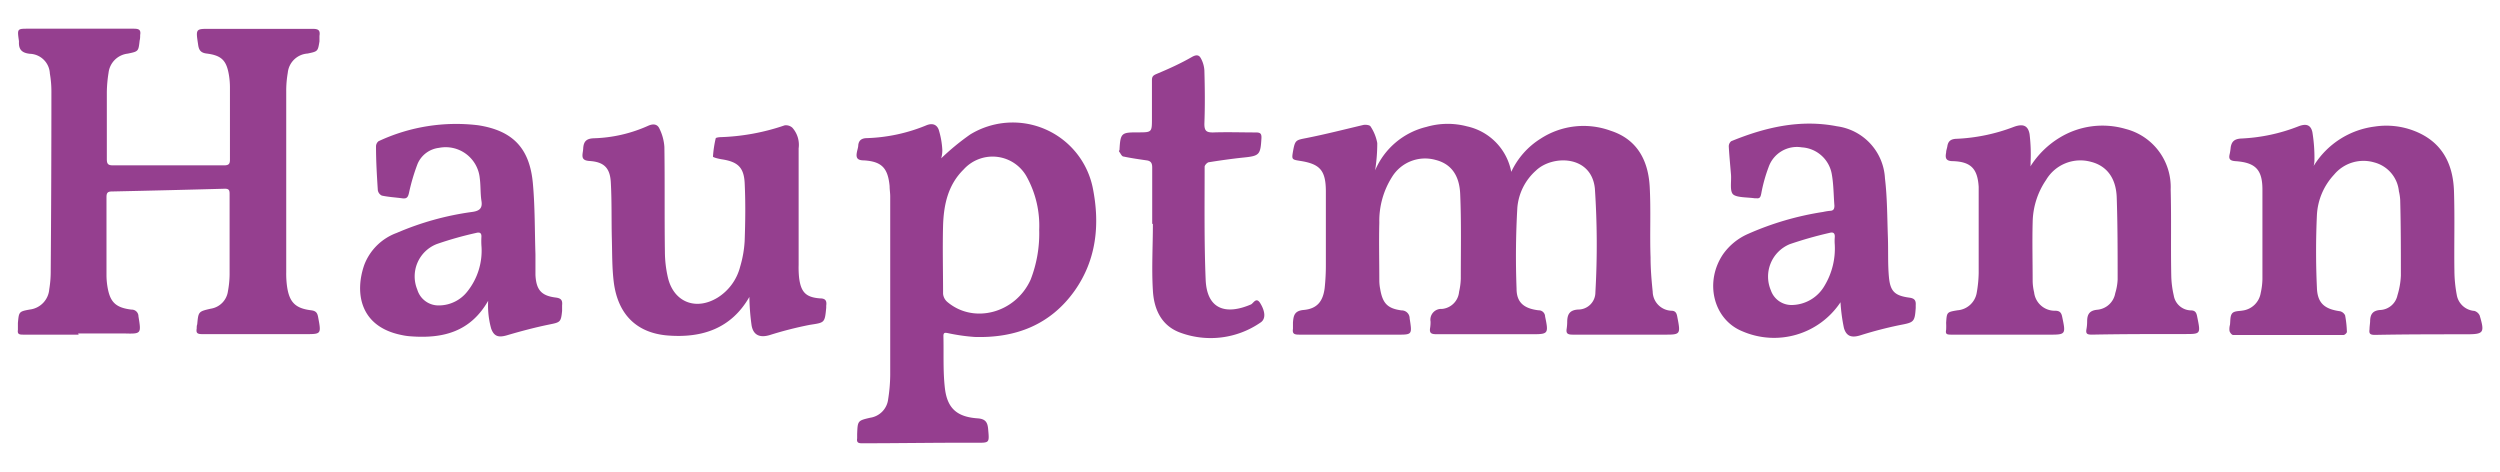
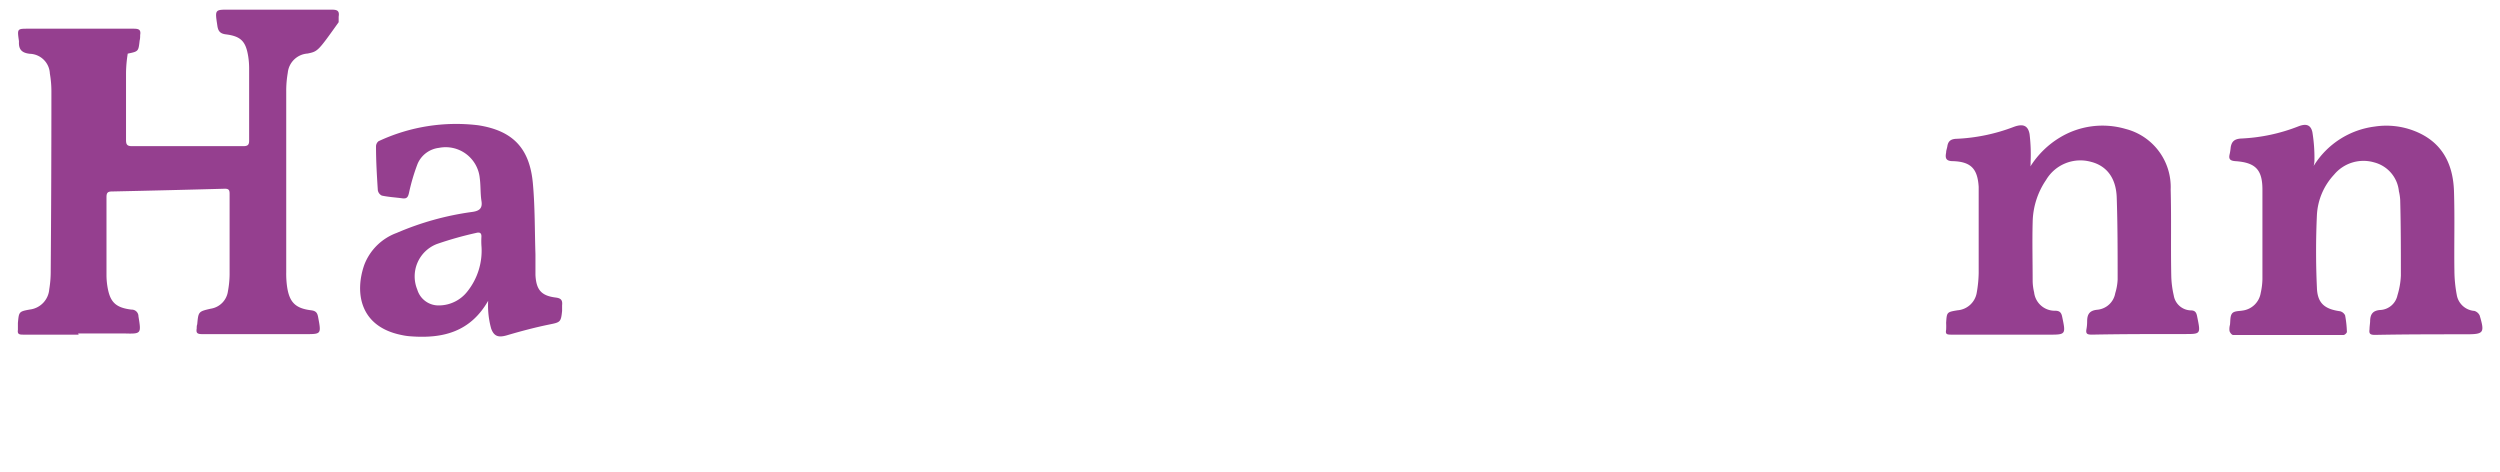
<svg xmlns="http://www.w3.org/2000/svg" id="Calque_1" data-name="Calque 1" viewBox="0 0 291.81 55.11">
  <defs>
    <style>.cls-1{fill:#953f8f;}.cls-2{fill:#953f90;}.cls-3{fill:#953e8f;}</style>
  </defs>
  <title>logo-mobile</title>
-   <path class="cls-1" d="M9.18,39.06c-2.17,0-4.33,0-6.5,0-.44,0-.66-.06-.59-.55,0-.26,0-.54,0-.81.12-1.3.11-1.34,1.38-1.57a2.58,2.58,0,0,0,2.28-2.37,12.52,12.52,0,0,0,.17-2Q6,21.22,6,10.68a12.32,12.32,0,0,0-.18-2.1,2.41,2.41,0,0,0-2.33-2.3c-.91-.1-1.3-.47-1.28-1.34a1.1,1.1,0,0,0,0-.16C2,3.31,2,3.35,3.43,3.35q6.08,0,12.17,0c.6,0,.87.11.76.74,0,.21,0,.43-.06.64C16.16,6,16.17,6,14.91,6.26A2.54,2.54,0,0,0,12.67,8.5a15.42,15.42,0,0,0-.2,2.25c0,2.6,0,5.19,0,7.79,0,.52.08.76.69.76q6.49,0,13,0c.54,0,.69-.17.68-.69,0-2.81,0-5.62,0-8.43a8.94,8.94,0,0,0-.11-1.37c-.28-1.74-.85-2.34-2.61-2.56-.74-.09-.92-.46-1-1.08-.28-1.86-.29-1.81,1.56-1.8,3.95,0,7.9,0,11.85,0,.67,0,.86.2.76.82,0,.21,0,.43,0,.64C37.1,6,37.1,6,35.9,6.25A2.49,2.49,0,0,0,33.59,8.5a12.15,12.15,0,0,0-.18,2.17c0,7,0,14.06,0,21.09a10.78,10.78,0,0,0,.1,1.7c.27,1.85,1,2.54,2.82,2.76.55.07.71.3.8.78.39,2.07.38,2-1.68,2q-5.92,0-11.85,0c-.57,0-.73-.13-.64-.66,0-.16,0-.32.06-.48.14-1.48.13-1.5,1.59-1.83a2.39,2.39,0,0,0,2-2.06,11.27,11.27,0,0,0,.19-1.93c0-3.11,0-6.21,0-9.32,0-.43,0-.71-.59-.69q-6.57.18-13.14.32c-.5,0-.64.16-.64.66,0,3.05,0,6.11,0,9.16a8.23,8.23,0,0,0,.1,1.21c.29,1.87.94,2.53,2.82,2.76a.78.78,0,0,1,.81.78c.34,2.08.35,2.06-1.77,2-1.76,0-3.52,0-5.27,0Z" />
-   <path class="cls-1" d="M160.51,19.88a8.73,8.73,0,0,1,6-5.07,8.83,8.83,0,0,1,4.73-.06,6.71,6.71,0,0,1,5.16,5.31,9.08,9.08,0,0,1,3.42-3.87,9.2,9.2,0,0,1,8.18-.93c3.1,1,4.39,3.47,4.56,6.53.15,2.75,0,5.51.1,8.26,0,1.32.11,2.64.25,4a2.27,2.27,0,0,0,2.18,2.22c.5,0,.62.31.69.71.41,2.1.39,2.09-1.67,2.08q-5.28,0-10.55,0c-.6,0-.78-.15-.69-.7a6,6,0,0,0,.06-.73c0-.87.22-1.44,1.29-1.5a2,2,0,0,0,2-2A98,98,0,0,0,186.16,22c-.41-3.94-5-3.92-6.89-2.08a6.51,6.51,0,0,0-2.16,4.33c-.18,3.15-.21,6.31-.09,9.46,0,1.64.92,2.31,2.56,2.51a.74.74,0,0,1,.77.72c.43,2.06.38,2.08-1.68,2.07q-5.49,0-11,0c-.63,0-.84-.14-.74-.74a4.48,4.48,0,0,0,.05-.73,1.26,1.26,0,0,1,1.33-1.48,2.2,2.2,0,0,0,2-2,7.82,7.82,0,0,0,.2-1.52c0-3.3.07-6.59-.07-9.88-.09-2.3-1.15-3.57-2.9-4a4.53,4.53,0,0,0-5.06,2A9.58,9.58,0,0,0,161,26c-.06,2.24,0,4.48,0,6.73a5.21,5.21,0,0,0,.1,1c.28,1.66.84,2.28,2.49,2.5a.93.93,0,0,1,.95.93c.3,1.95.32,1.91-1.62,1.9q-5.64,0-11.28,0c-.56,0-.81-.09-.72-.68,0-.24,0-.49,0-.73.06-.78.15-1.37,1.24-1.47,1.58-.14,2.26-1,2.46-2.55a25.2,25.2,0,0,0,.14-2.75c0-2.84,0-5.67,0-8.51,0-2.48-.68-3.23-3-3.59-1-.16-1-.16-.82-1.2.23-1.25.35-1.23,1.57-1.47,2.22-.44,4.41-1,6.61-1.52.27-.06.75,0,.85.16a5.18,5.18,0,0,1,.79,1.95A20.21,20.21,0,0,1,160.51,19.88Z" />
+   <path class="cls-1" d="M9.18,39.06c-2.17,0-4.33,0-6.5,0-.44,0-.66-.06-.59-.55,0-.26,0-.54,0-.81.12-1.3.11-1.34,1.38-1.57a2.58,2.58,0,0,0,2.28-2.37,12.52,12.52,0,0,0,.17-2Q6,21.22,6,10.68a12.32,12.32,0,0,0-.18-2.1,2.41,2.41,0,0,0-2.33-2.3c-.91-.1-1.3-.47-1.28-1.34a1.1,1.1,0,0,0,0-.16C2,3.31,2,3.35,3.43,3.35q6.08,0,12.17,0c.6,0,.87.11.76.74,0,.21,0,.43-.06.64C16.16,6,16.17,6,14.91,6.26a15.42,15.42,0,0,0-.2,2.25c0,2.6,0,5.19,0,7.79,0,.52.08.76.69.76q6.49,0,13,0c.54,0,.69-.17.68-.69,0-2.81,0-5.62,0-8.43a8.94,8.94,0,0,0-.11-1.37c-.28-1.74-.85-2.34-2.61-2.56-.74-.09-.92-.46-1-1.08-.28-1.86-.29-1.81,1.56-1.8,3.95,0,7.9,0,11.85,0,.67,0,.86.2.76.82,0,.21,0,.43,0,.64C37.1,6,37.1,6,35.9,6.25A2.49,2.49,0,0,0,33.59,8.5a12.15,12.15,0,0,0-.18,2.17c0,7,0,14.06,0,21.09a10.78,10.78,0,0,0,.1,1.7c.27,1.85,1,2.54,2.82,2.76.55.07.71.3.8.78.39,2.07.38,2-1.68,2q-5.92,0-11.85,0c-.57,0-.73-.13-.64-.66,0-.16,0-.32.06-.48.14-1.48.13-1.5,1.59-1.83a2.39,2.39,0,0,0,2-2.06,11.27,11.27,0,0,0,.19-1.93c0-3.11,0-6.21,0-9.32,0-.43,0-.71-.59-.69q-6.57.18-13.14.32c-.5,0-.64.16-.64.66,0,3.05,0,6.11,0,9.16a8.23,8.23,0,0,0,.1,1.21c.29,1.87.94,2.53,2.82,2.76a.78.78,0,0,1,.81.78c.34,2.08.35,2.06-1.77,2-1.76,0-3.52,0-5.27,0Z" />
  <path class="cls-2" d="M237,19.42a10.45,10.45,0,0,1,3.44-3.37,9.61,9.61,0,0,1,7.67-1,7,7,0,0,1,5.26,7.07c.09,3.37,0,6.75.07,10.13a11.27,11.27,0,0,0,.29,2.24,2.07,2.07,0,0,0,2,1.74c.56,0,.66.34.74.76.42,2.07.42,2-1.66,2-3.54,0-7.08,0-10.63.07-.55,0-.74-.09-.64-.64a5.26,5.26,0,0,0,.08-.89c0-.81.24-1.3,1.23-1.38a2.34,2.34,0,0,0,2.05-1.93,6.32,6.32,0,0,0,.28-1.6c0-3.21,0-6.43-.11-9.64-.1-2.28-1.23-3.64-3-4.09A4.65,4.65,0,0,0,238.83,21a9,9,0,0,0-1.57,4.95c-.06,2.3,0,4.6,0,6.89a6.16,6.16,0,0,0,.17,1.28,2.42,2.42,0,0,0,2.46,2.15c.5,0,.71.2.81.68.45,2.14.45,2.12-1.72,2.11-3.76,0-7.52,0-11.28,0-.49,0-.63-.09-.54-.56a7.2,7.2,0,0,0,0-.81c.08-1.26.08-1.26,1.32-1.47a2.47,2.47,0,0,0,2.26-2.1,14.3,14.3,0,0,0,.22-2.26c0-3.1,0-6.21,0-9.32,0-.24,0-.49,0-.73-.13-2.09-.88-2.93-3-3-.85,0-.92-.38-.8-1,0-.24.1-.48.14-.72.09-.63.42-.87,1.09-.89a21.23,21.23,0,0,0,6.72-1.41c1-.35,1.6-.17,1.79.86a19.83,19.83,0,0,1,.12,3.28A3.38,3.38,0,0,1,237,19.42Z" />
  <path class="cls-1" d="M270.06,19.37a9.81,9.81,0,0,1,7.14-4.6,9,9,0,0,1,4.63.52c3.21,1.26,4.51,3.81,4.61,7.06s0,6.27.05,9.4a15.67,15.67,0,0,0,.27,2.65,2.25,2.25,0,0,0,2.06,1.89,1,1,0,0,1,.62.54c.61,2.06.47,2.19-1.66,2.19-3.52,0-7,0-10.55.07-.56,0-.73-.12-.65-.65,0-.29.05-.59.07-.89,0-.78.23-1.32,1.24-1.37a2.16,2.16,0,0,0,1.95-1.71,9.1,9.1,0,0,0,.4-2.3c0-3,0-5.89-.08-8.84a5.44,5.44,0,0,0-.15-1,3.87,3.87,0,0,0-2.87-3.37,4.46,4.46,0,0,0-4.7,1.43,7.46,7.46,0,0,0-2,4.7c-.13,2.83-.13,5.67,0,8.5.06,1.8.9,2.49,2.7,2.74a.9.9,0,0,1,.59.48,12.39,12.39,0,0,1,.21,1.93c0,.12-.25.36-.39.36q-6.45,0-12.9,0c-.14,0-.36-.27-.41-.46a1.78,1.78,0,0,1,.05-.72c.06-.45,0-1,.24-1.32s.8-.27,1.23-.35a2.47,2.47,0,0,0,2.12-2.06,8,8,0,0,0,.2-1.6c0-3.49,0-7,0-10.46,0-2.34-.82-3.16-3.16-3.32-.63-.05-.81-.25-.66-.84a7,7,0,0,0,.12-.8c.12-.67.45-.95,1.2-1a20.72,20.72,0,0,0,6.72-1.43c.84-.32,1.41-.21,1.61.68a18.62,18.62,0,0,1,.24,3.35A2.84,2.84,0,0,1,270.06,19.37Z" />
-   <path class="cls-1" d="M87.47,34.66c-2.1,3.66-5.47,4.82-9.53,4.5-3.6-.29-5.82-2.43-6.3-6.24-.2-1.63-.18-3.29-.22-4.93-.06-2.22,0-4.43-.12-6.64-.08-1.74-.78-2.45-2.51-2.56-.81-.06-.86-.4-.77-1a5,5,0,0,0,.06-.56c.07-.76.41-1.06,1.24-1.09a16.61,16.61,0,0,0,6.36-1.47c.62-.27,1.07-.15,1.29.34a5.65,5.65,0,0,1,.58,2.14c.06,4.08,0,8.16.06,12.24a13.54,13.54,0,0,0,.35,3c.67,2.88,3.27,3.91,5.82,2.34a6,6,0,0,0,2.61-3.59,13,13,0,0,0,.53-3c.08-2.27.11-4.54,0-6.8-.1-1.85-.85-2.47-2.7-2.75-.37-.06-1-.22-1-.31a13.05,13.05,0,0,1,.32-2.13c0-.08.33-.13.51-.14a25.55,25.55,0,0,0,7.54-1.38,1.12,1.12,0,0,1,.9.28,3,3,0,0,1,.73,2.41c0,4.54,0,9.08,0,13.61a11.21,11.21,0,0,0,.06,1.54c.22,1.65.8,2.24,2.45,2.36.64,0,.79.3.71.85l0,.24c-.17,1.8-.19,1.73-1.93,2a43,43,0,0,0-4.63,1.18c-1.13.35-1.94.07-2.15-1.11A26.64,26.64,0,0,1,87.47,34.66Z" />
-   <path class="cls-1" d="M134.49,26.12c0-2.19,0-4.38,0-6.57,0-.49-.14-.76-.64-.83-.91-.13-1.82-.26-2.71-.45-.19,0-.33-.33-.47-.52s0-.16,0-.24c.11-2,.22-2.06,2.14-2.06,1.65,0,1.65,0,1.65-1.64,0-1.48,0-3,0-4.45,0-.43.14-.56.54-.73,1.41-.59,2.81-1.22,4.16-2,.48-.26.79-.23,1,.16a3.33,3.33,0,0,1,.42,1.43c.06,2.08.08,4.16,0,6.24,0,.82.24,1,1,1,1.68-.06,3.36,0,5,0,.53,0,.69.13.66.68-.11,1.93-.23,2.06-2.1,2.25-1.34.14-2.68.33-4,.54-.21,0-.53.35-.53.53,0,4.4-.06,8.81.12,13.2.15,3.44,2.33,4.14,5.28,2.88.3-.13.61-.92,1.09-.15.61,1,.66,1.88,0,2.28a10.24,10.24,0,0,1-9.3,1.17c-2.24-.8-3.11-2.75-3.23-4.93-.16-2.58,0-5.18,0-7.77Z" />
-   <path class="cls-3" d="M127.54,21.87a9.53,9.53,0,0,0-14.3-6.17,28.5,28.5,0,0,0-3.38,2.78,3.24,3.24,0,0,0,.13-1,9.57,9.57,0,0,0-.42-2.34c-.21-.57-.7-.82-1.45-.51a19.72,19.72,0,0,1-6.86,1.49c-.6,0-1,.18-1.08.81,0,.26-.1.53-.15.79-.14.67,0,1,.81,1,2.09.13,2.8.9,3,3,0,.4.07.81.07,1.21,0,7,0,13.89,0,20.84a19.05,19.05,0,0,1-.24,2.82,2.47,2.47,0,0,1-2.1,2.17c-1.47.34-1.46.36-1.52,1.92,0,.17,0,.33,0,.49-.07.46.11.58.58.57,4.41,0,8.82-.08,13.23-.06,1.65,0,1.63.07,1.48-1.6-.07-.8-.32-1.19-1.25-1.25-2.39-.17-3.53-1.17-3.8-3.54-.23-2-.12-4-.17-6.07,0-.41.18-.4.5-.34a22.26,22.26,0,0,0,3.13.45c4.78.15,8.85-1.4,11.69-5.4C128,30.3,128.41,26.15,127.54,21.87ZM120.3,32.64c-1.76,3.91-6.65,5.22-9.74,2.59a1.43,1.43,0,0,1-.48-.93c0-2.67-.07-5.34,0-8,.08-2.41.57-4.72,2.4-6.52a4.55,4.55,0,0,1,7.41.94,11.82,11.82,0,0,1,1.41,6.11A14.86,14.86,0,0,1,120.3,32.64Z" />
  <path class="cls-1" d="M64.86,34.73c-1.69-.21-2.27-.91-2.36-2.64,0-.81,0-1.62,0-2.43-.09-2.75-.05-5.52-.3-8.25-.37-4.09-2.32-6.16-6.39-6.79a21.37,21.37,0,0,0-11.62,1.86.78.78,0,0,0-.3.62c0,1.7.1,3.39.21,5.09a.84.84,0,0,0,.47.64c.79.17,1.6.21,2.4.32.52.07.66-.15.77-.64a23.14,23.14,0,0,1,1-3.38,3.1,3.1,0,0,1,2.49-1.87A4,4,0,0,1,56,20.8c.12.89.06,1.79.2,2.67s-.28,1.16-1.1,1.27a33.57,33.57,0,0,0-8.8,2.45,6.4,6.4,0,0,0-3.77,3.7c-1.11,3.13-.64,7.2,4.32,8.21a7.15,7.15,0,0,0,1.13.16c3.68.27,6.91-.49,9-4.15a9.77,9.77,0,0,0,0,1.11,10.08,10.08,0,0,0,.35,2.13c.34.95.89,1.06,1.83.79,1.63-.48,3.28-.92,4.94-1.26,1.28-.26,1.38-.26,1.51-1.59,0-.21,0-.43,0-.65C65.67,35.08,65.53,34.81,64.86,34.73Zm-8.66-6A7.63,7.63,0,0,1,54.57,34a4.23,4.23,0,0,1-3.29,1.65,2.58,2.58,0,0,1-2.57-1.84A4.05,4.05,0,0,1,51,28.48a41.19,41.19,0,0,1,4.57-1.29c.43-.12.66,0,.62.5A9.37,9.37,0,0,0,56.2,28.75Z" />
-   <path class="cls-1" d="M222.85,34.74c-1.69-.23-2.22-.73-2.37-2.44-.14-1.55-.06-3.13-.12-4.69-.08-2.27-.07-4.55-.34-6.79a6.47,6.47,0,0,0-5.6-6.08c-4.3-.84-8.38.12-12.34,1.74a.76.76,0,0,0-.29.61c.06,1.1.17,2.2.26,3.3.06.8-.17,1.94.26,2.31s1.63.32,2.48.44H205c.42.06.5-.15.58-.54a18,18,0,0,1,.86-3.1,3.5,3.5,0,0,1,3.87-2.3,3.78,3.78,0,0,1,3.51,3.17c.21,1.2.2,2.42.3,3.63,0,.4-.11.6-.53.61a7.4,7.4,0,0,0-.8.13A34.56,34.56,0,0,0,204,27.32a7,7,0,0,0-2.86,2.33c-2.22,3.25-1.16,7.61,2.19,9a9.31,9.31,0,0,0,11.5-3.37,20.49,20.49,0,0,0,.4,3c.29,1,.92,1.17,1.92.86a46.08,46.08,0,0,1,4.62-1.2c1.62-.31,1.73-.34,1.84-2,0-.1,0-.21,0-.32C223.65,35.05,223.46,34.82,222.85,34.74Zm-8.69-6.21a8.42,8.42,0,0,1-1.18,4.8,4.48,4.48,0,0,1-3.78,2.27,2.54,2.54,0,0,1-2.5-1.72,4.09,4.09,0,0,1,2.21-5.38,45.76,45.76,0,0,1,4.65-1.32c.47-.13.64.08.6.54A5.48,5.48,0,0,0,214.16,28.53Z" />
</svg>